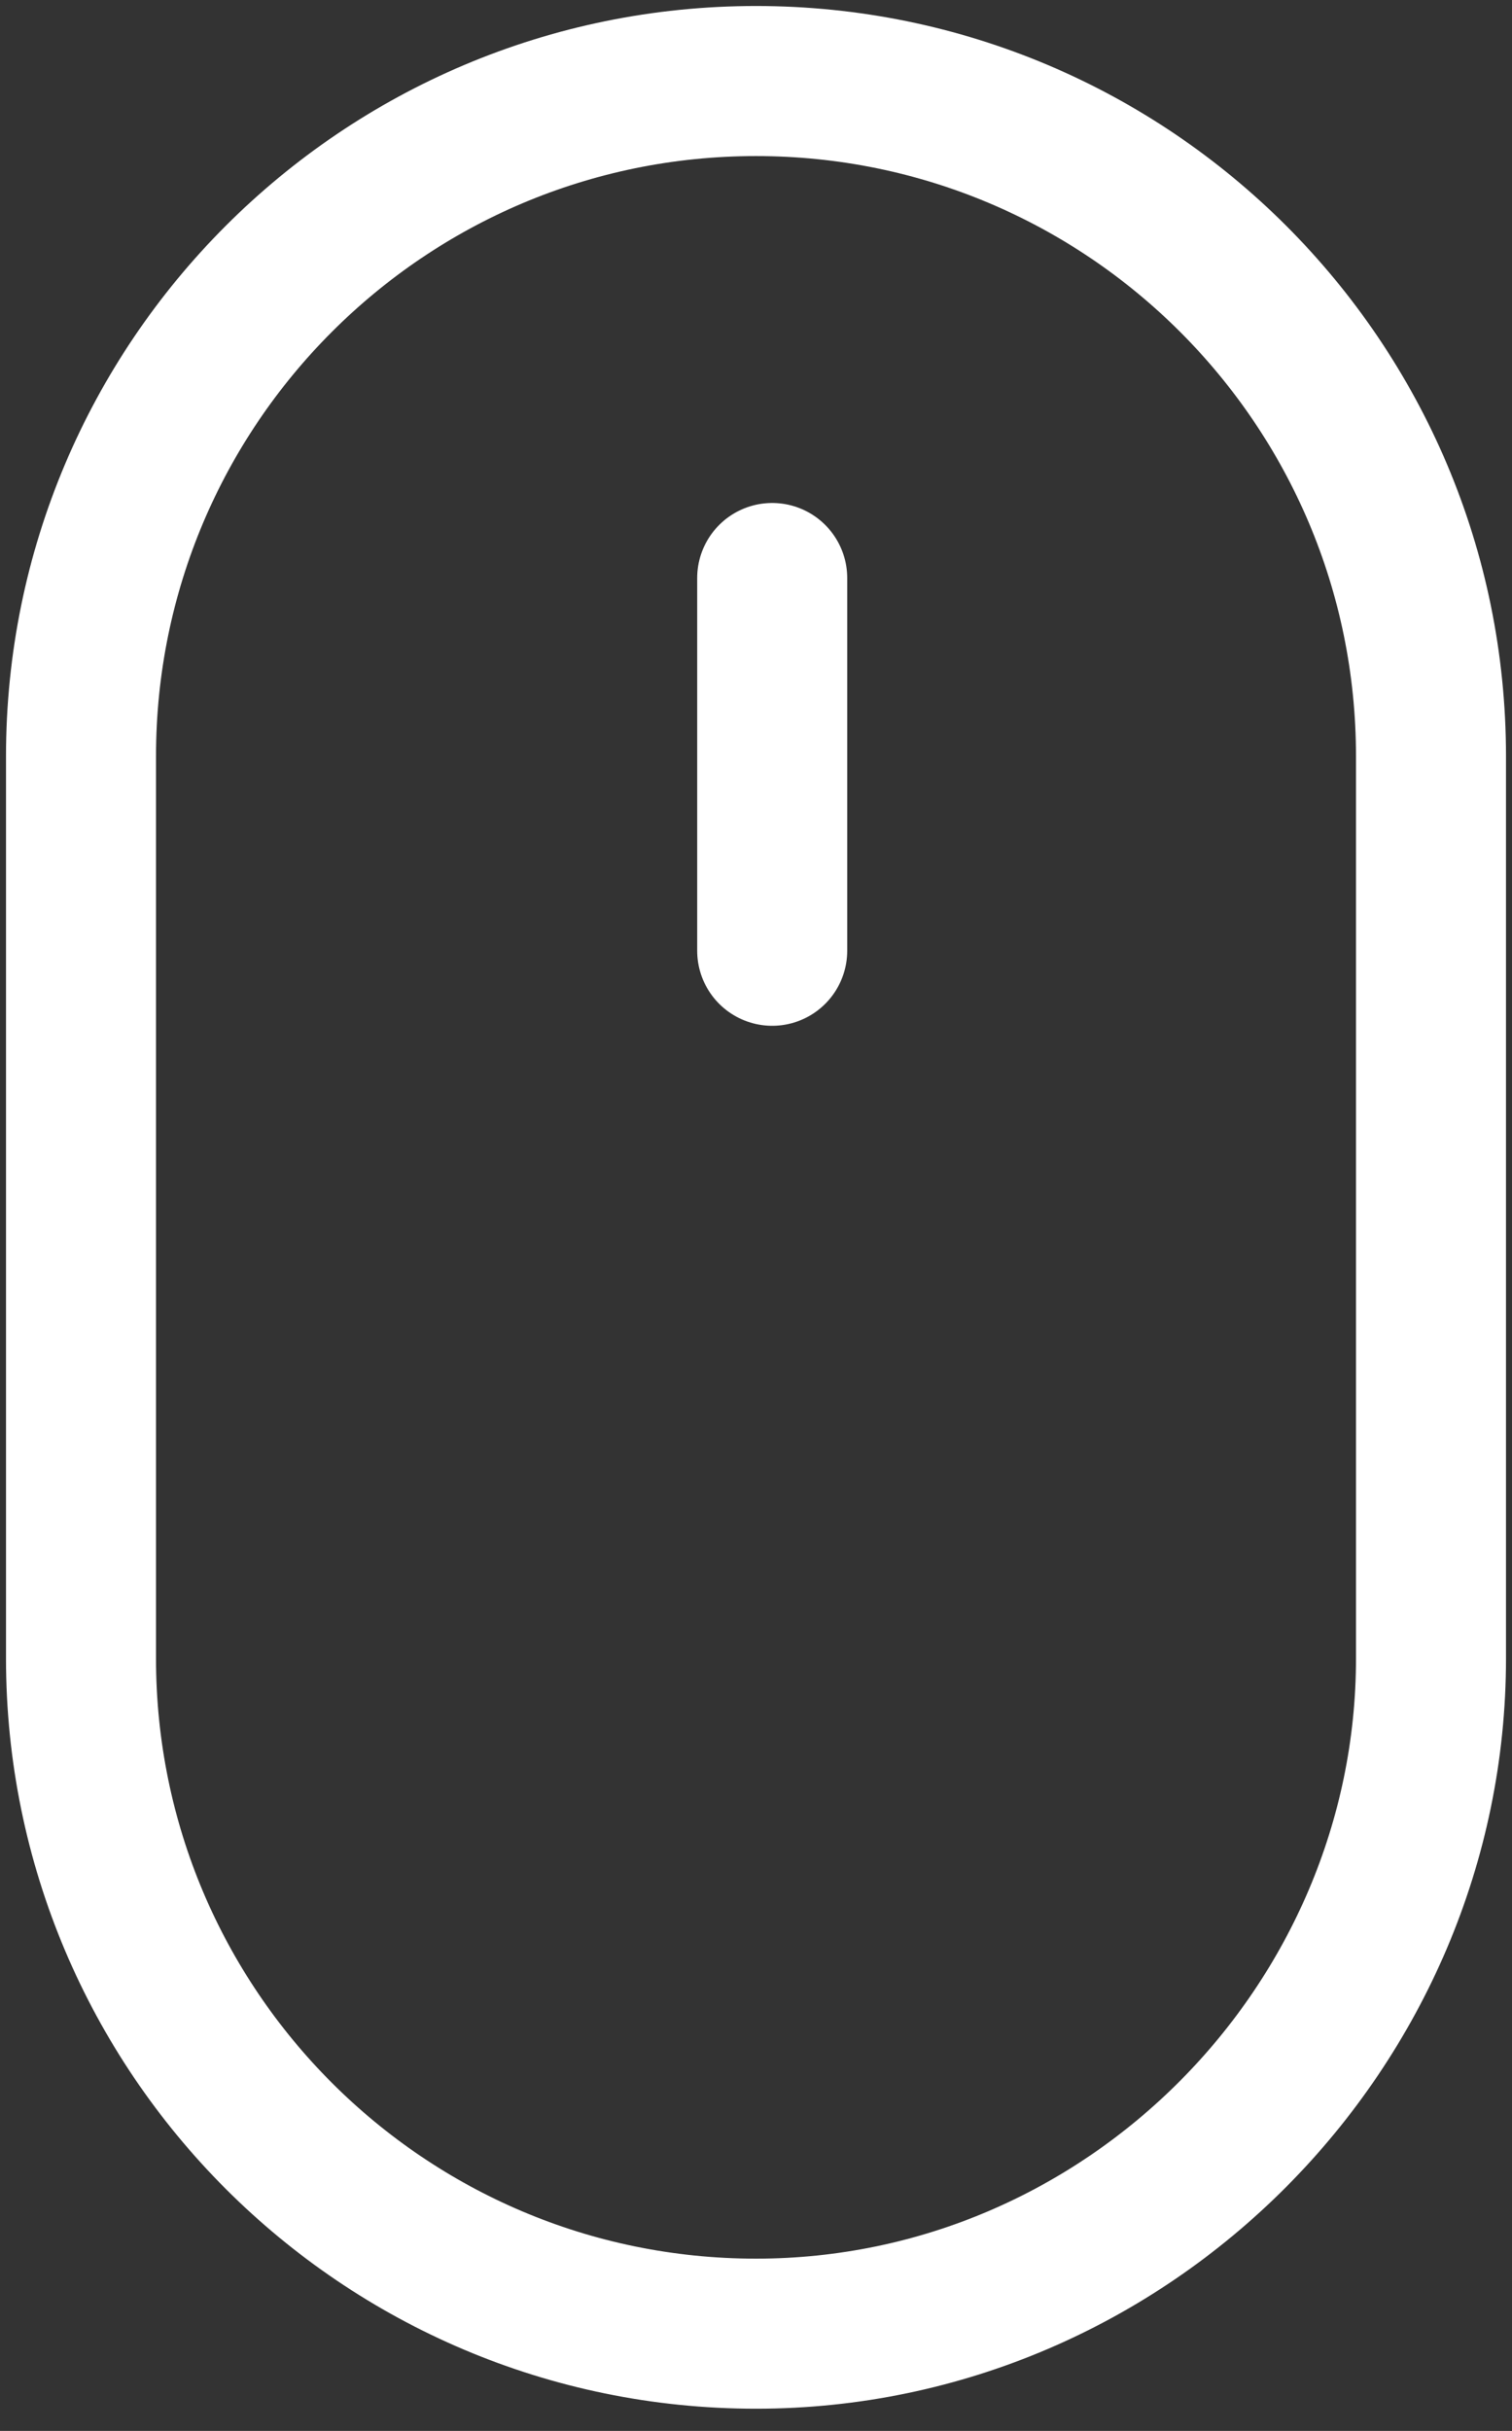
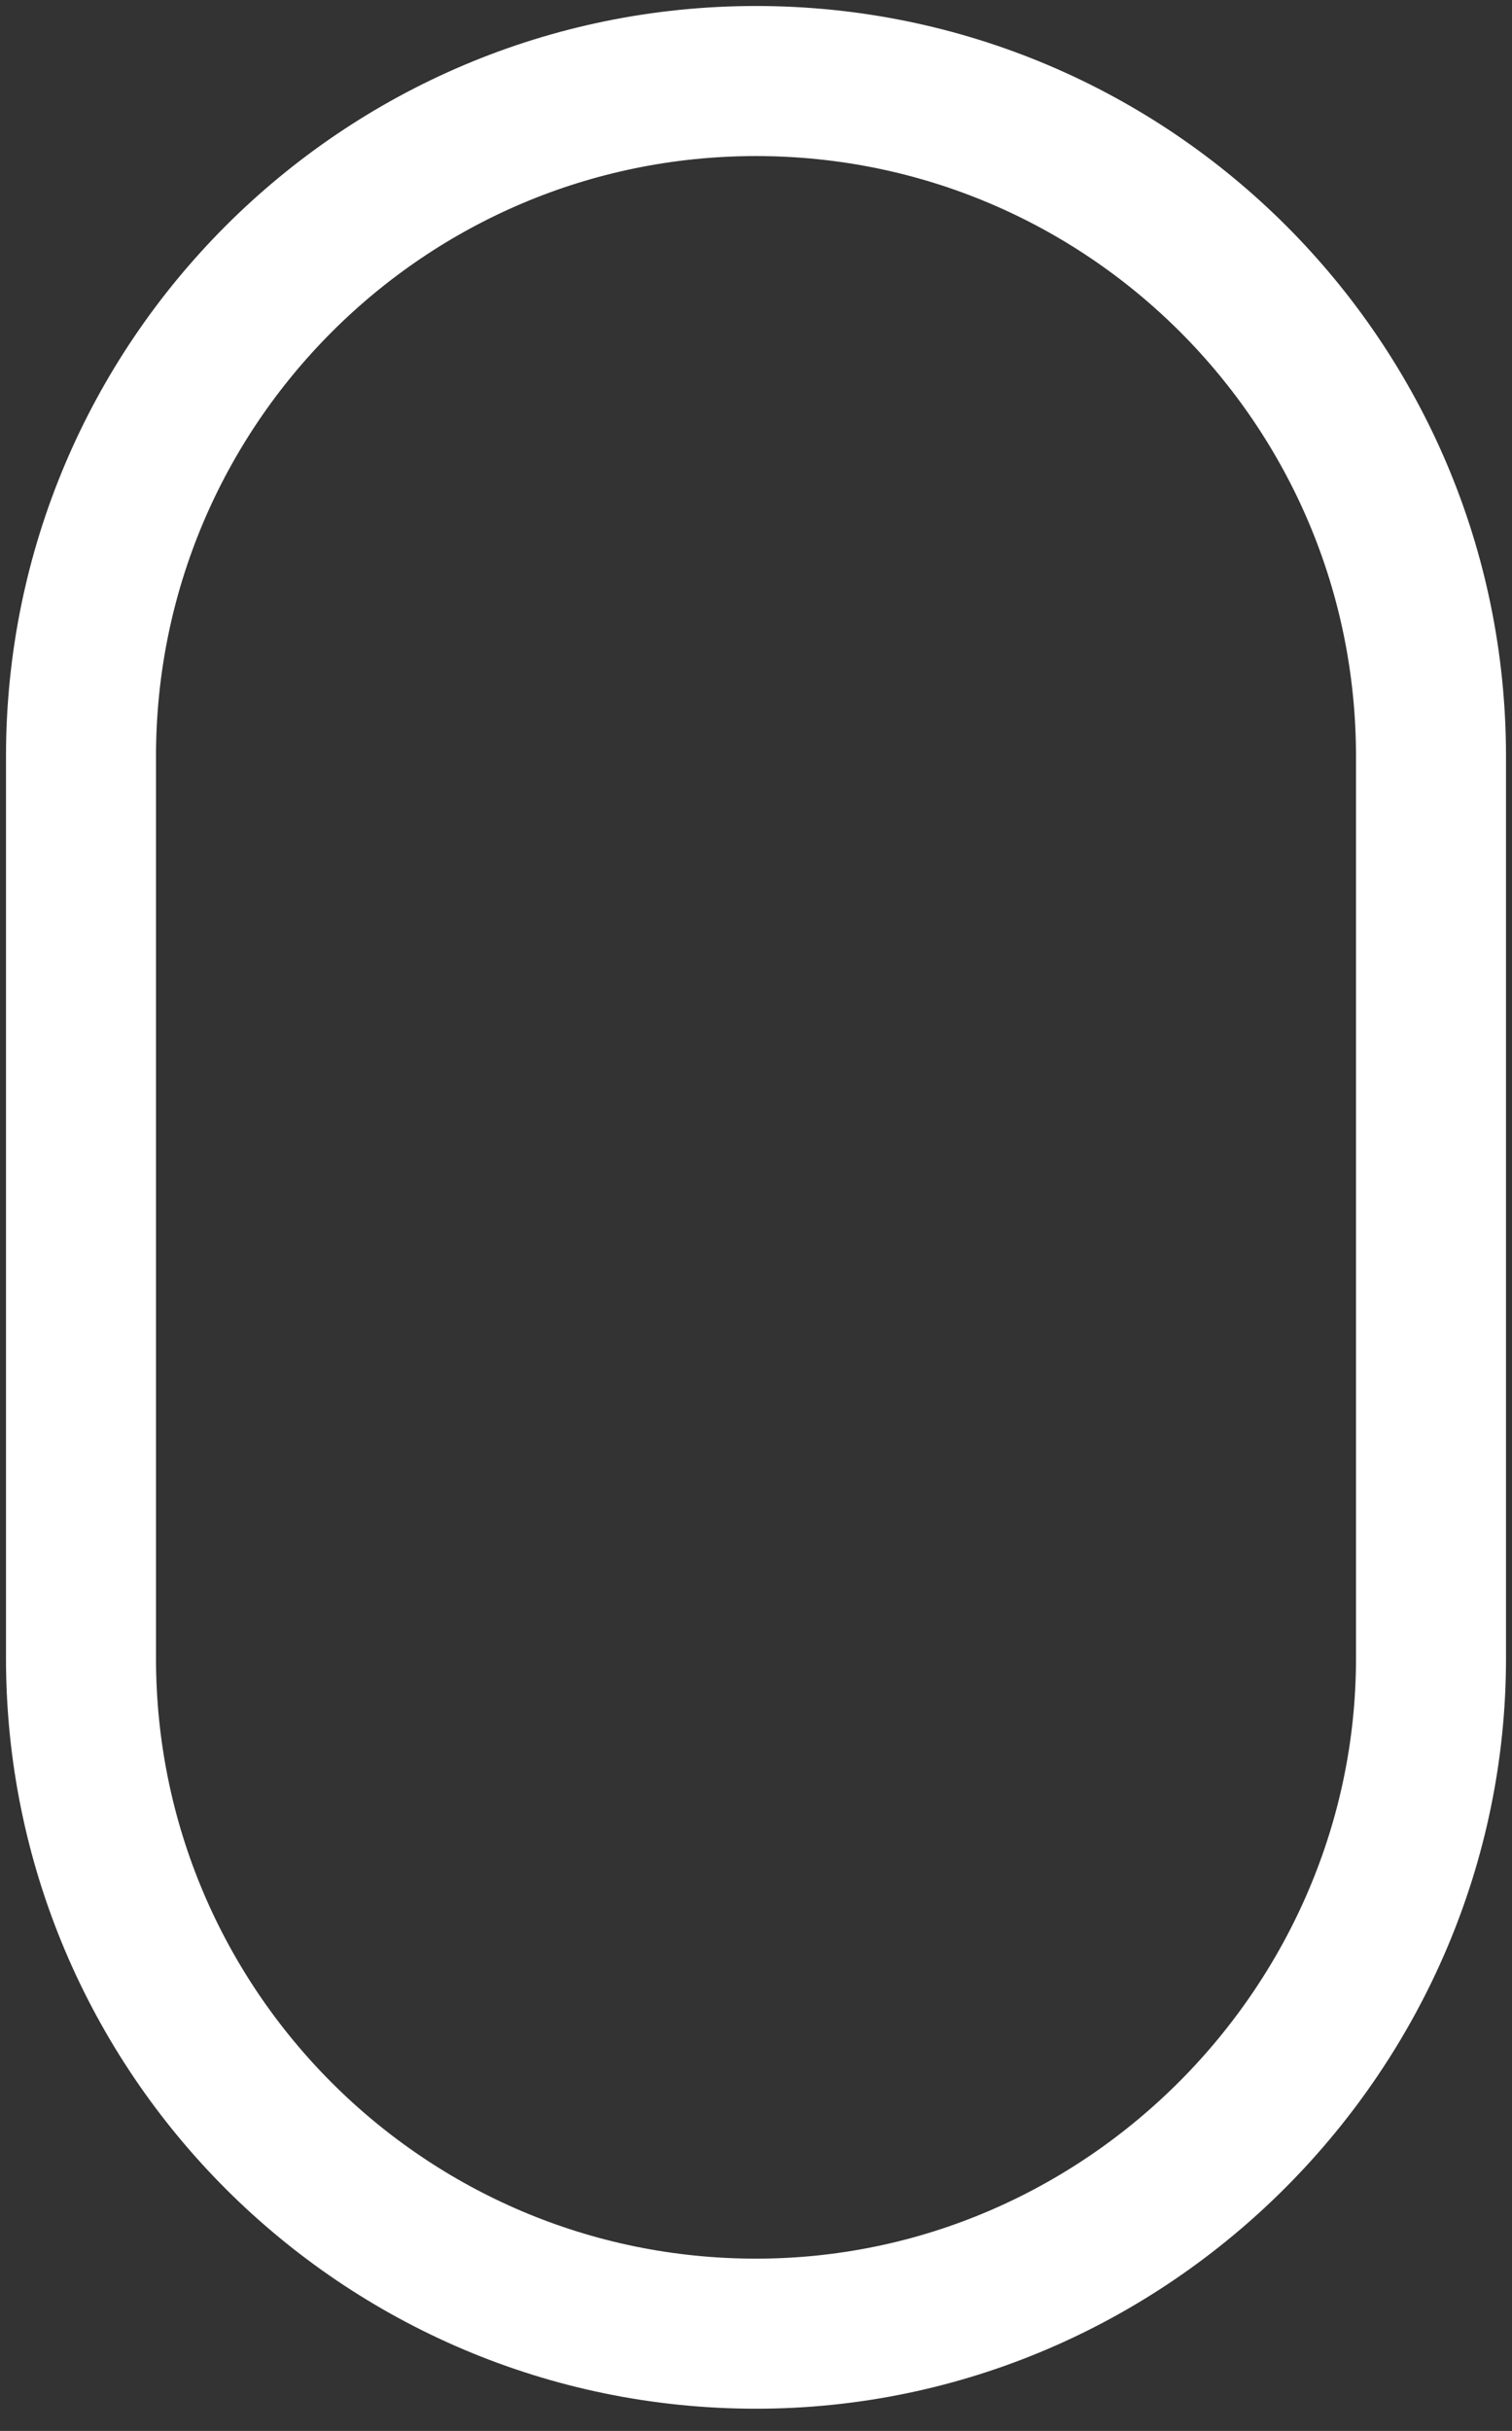
<svg xmlns="http://www.w3.org/2000/svg" version="1.1" id="Layer_1" x="0px" y="0px" viewBox="0 0 28 45" style="enable-background:new 0 0 28 45;" xml:space="preserve">
  <rect x="0" y="0" width="28" height="45" fill="#333333" stroke="none" />
  <style type="text/css">
	.st0{fill:none;stroke:#FFFFFF;stroke-width:2.778;stroke-miterlimit:10;}
	.st1{fill:none;stroke:#FFFFFF;stroke-width:2.778;stroke-linecap:round;stroke-miterlimit:10;}
</style>
-   <path class="st0" d="M14,43.2L14,43.2c-6.9,0-12.5-5.6-12.5-12.5V14C1.5,7.1,7.1,1.5,14,1.5l0,0c6.9,0,12.5,5.6,12.5,12.5v16.7  C26.5,37.5,20.9,43.2,14,43.2z" />
-   <line class="st1" x1="14.3" y1="10.7" x2="14.3" y2="17.6" />
+   <path class="st0" d="M14,43.2L14,43.2c-6.9,0-12.5-5.6-12.5-12.5V14C1.5,7.1,7.1,1.5,14,1.5c6.9,0,12.5,5.6,12.5,12.5v16.7  C26.5,37.5,20.9,43.2,14,43.2z" />
</svg>